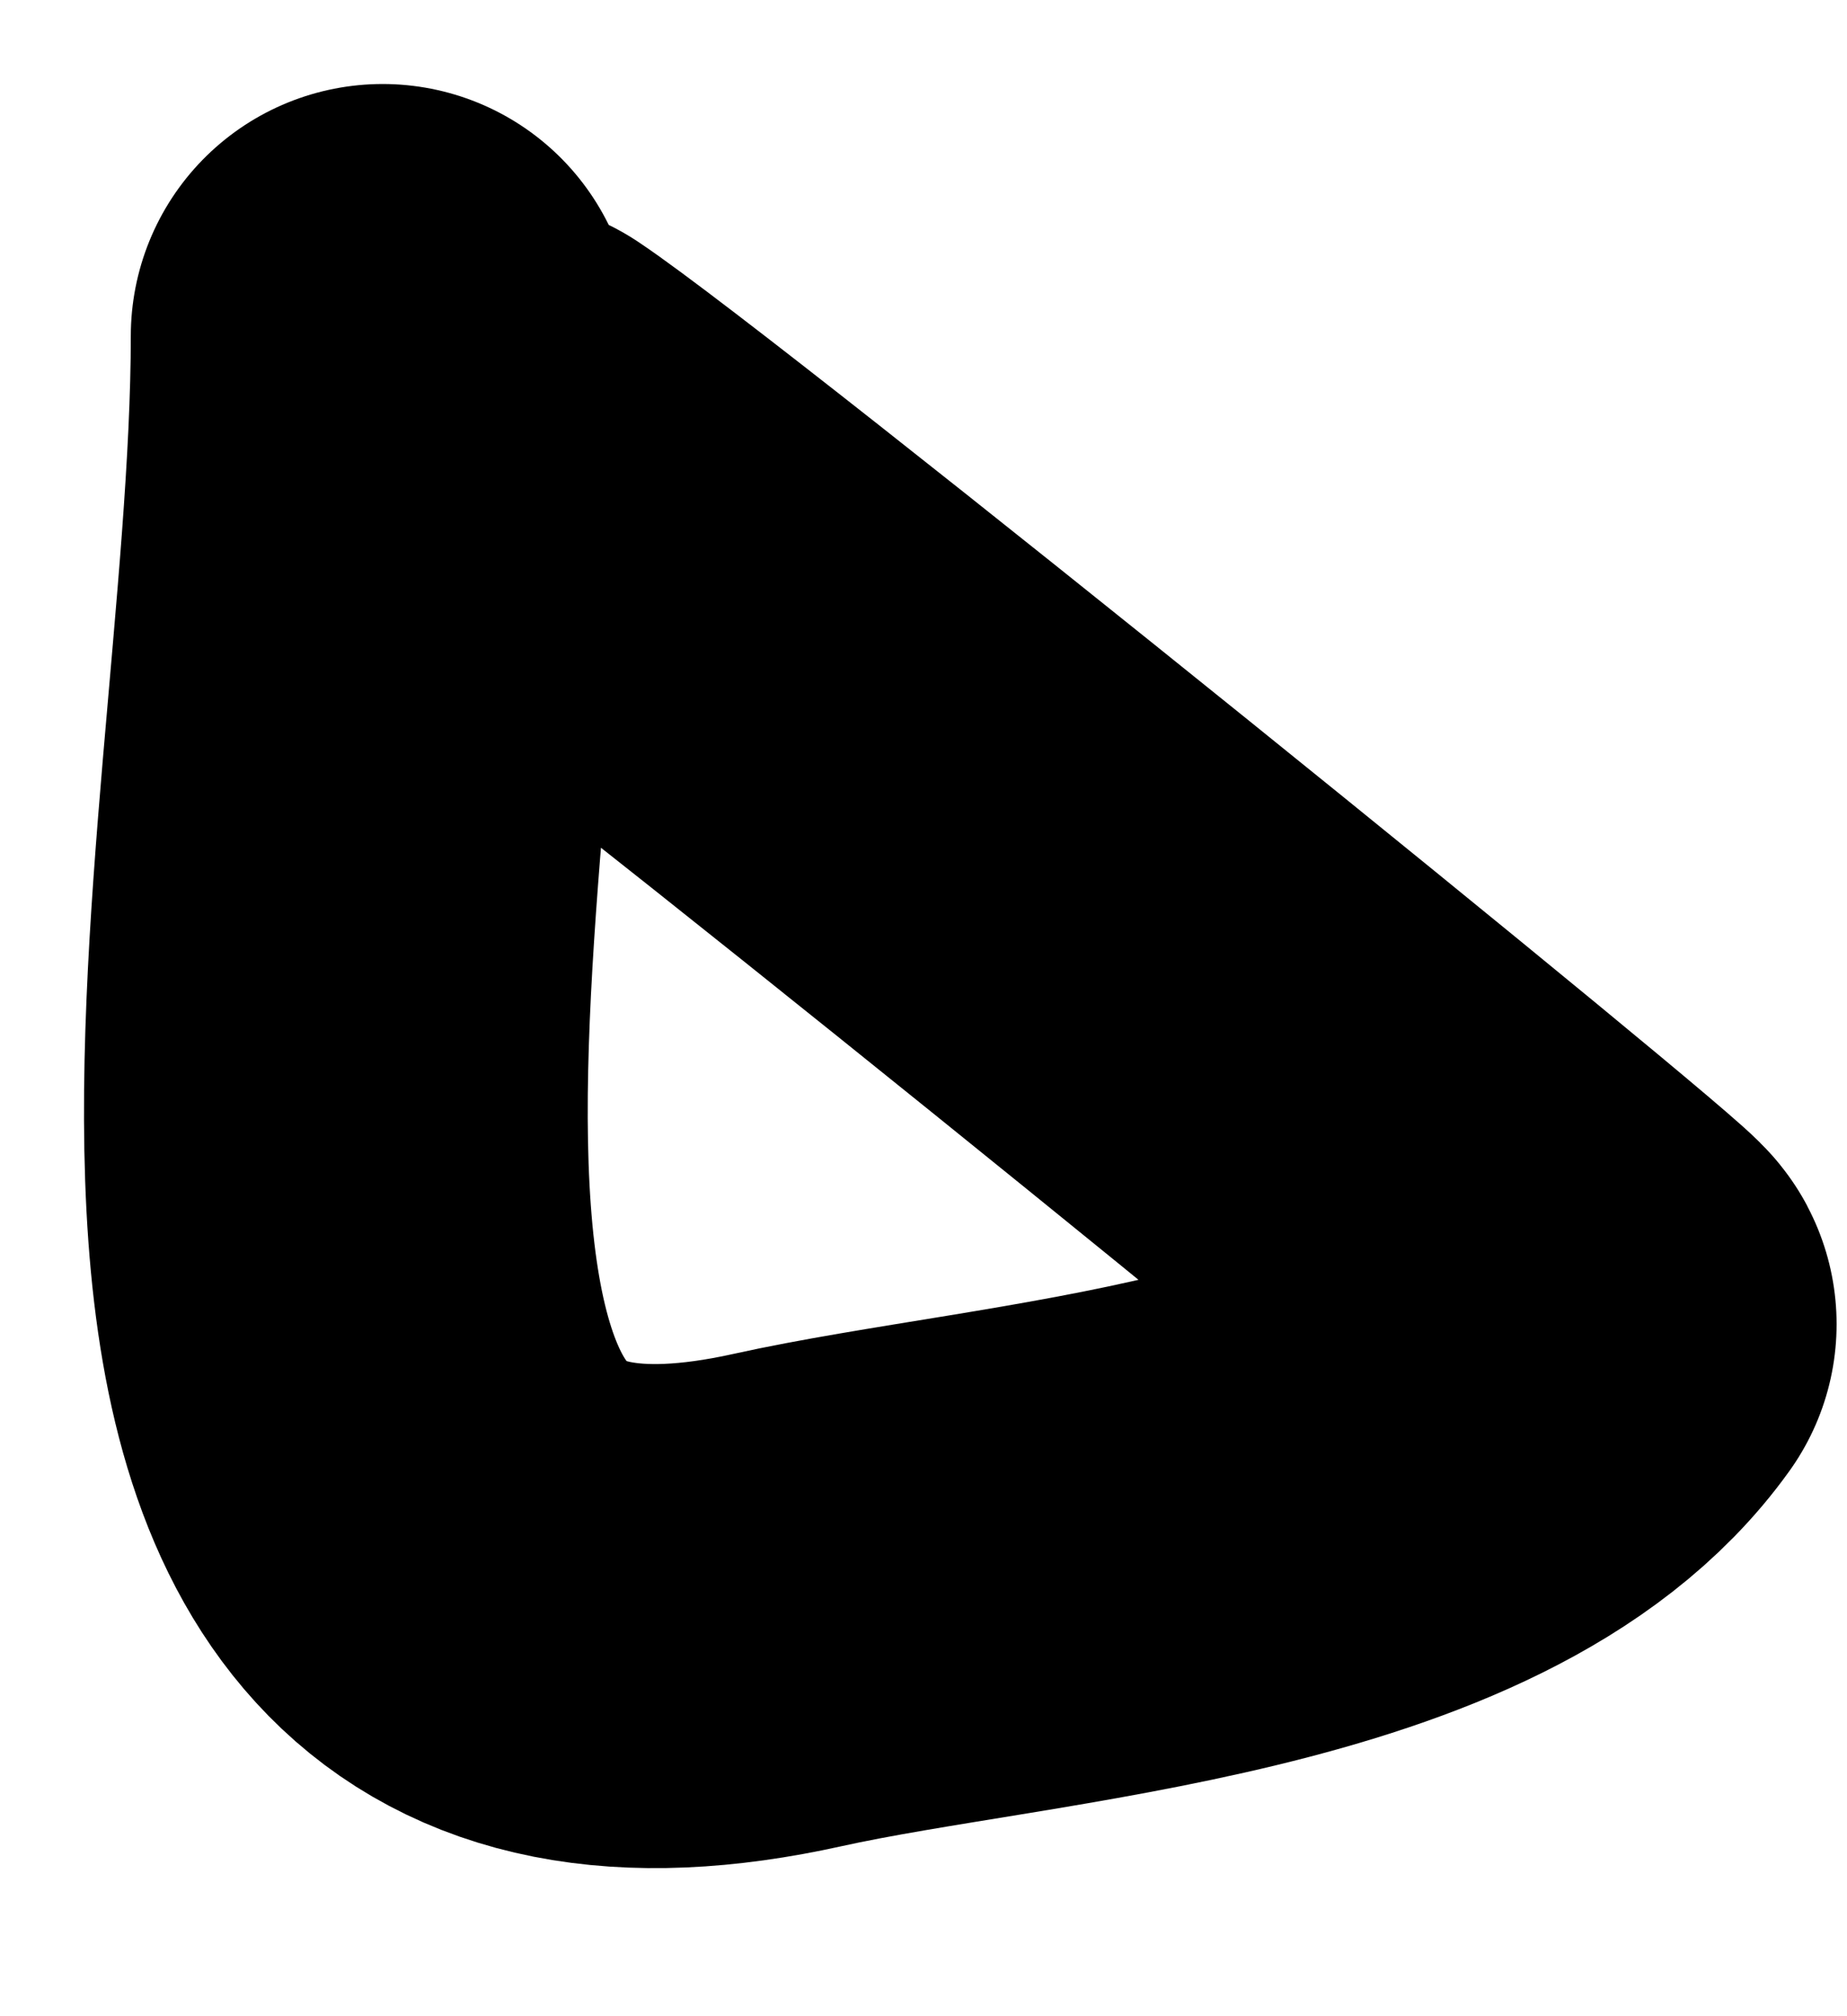
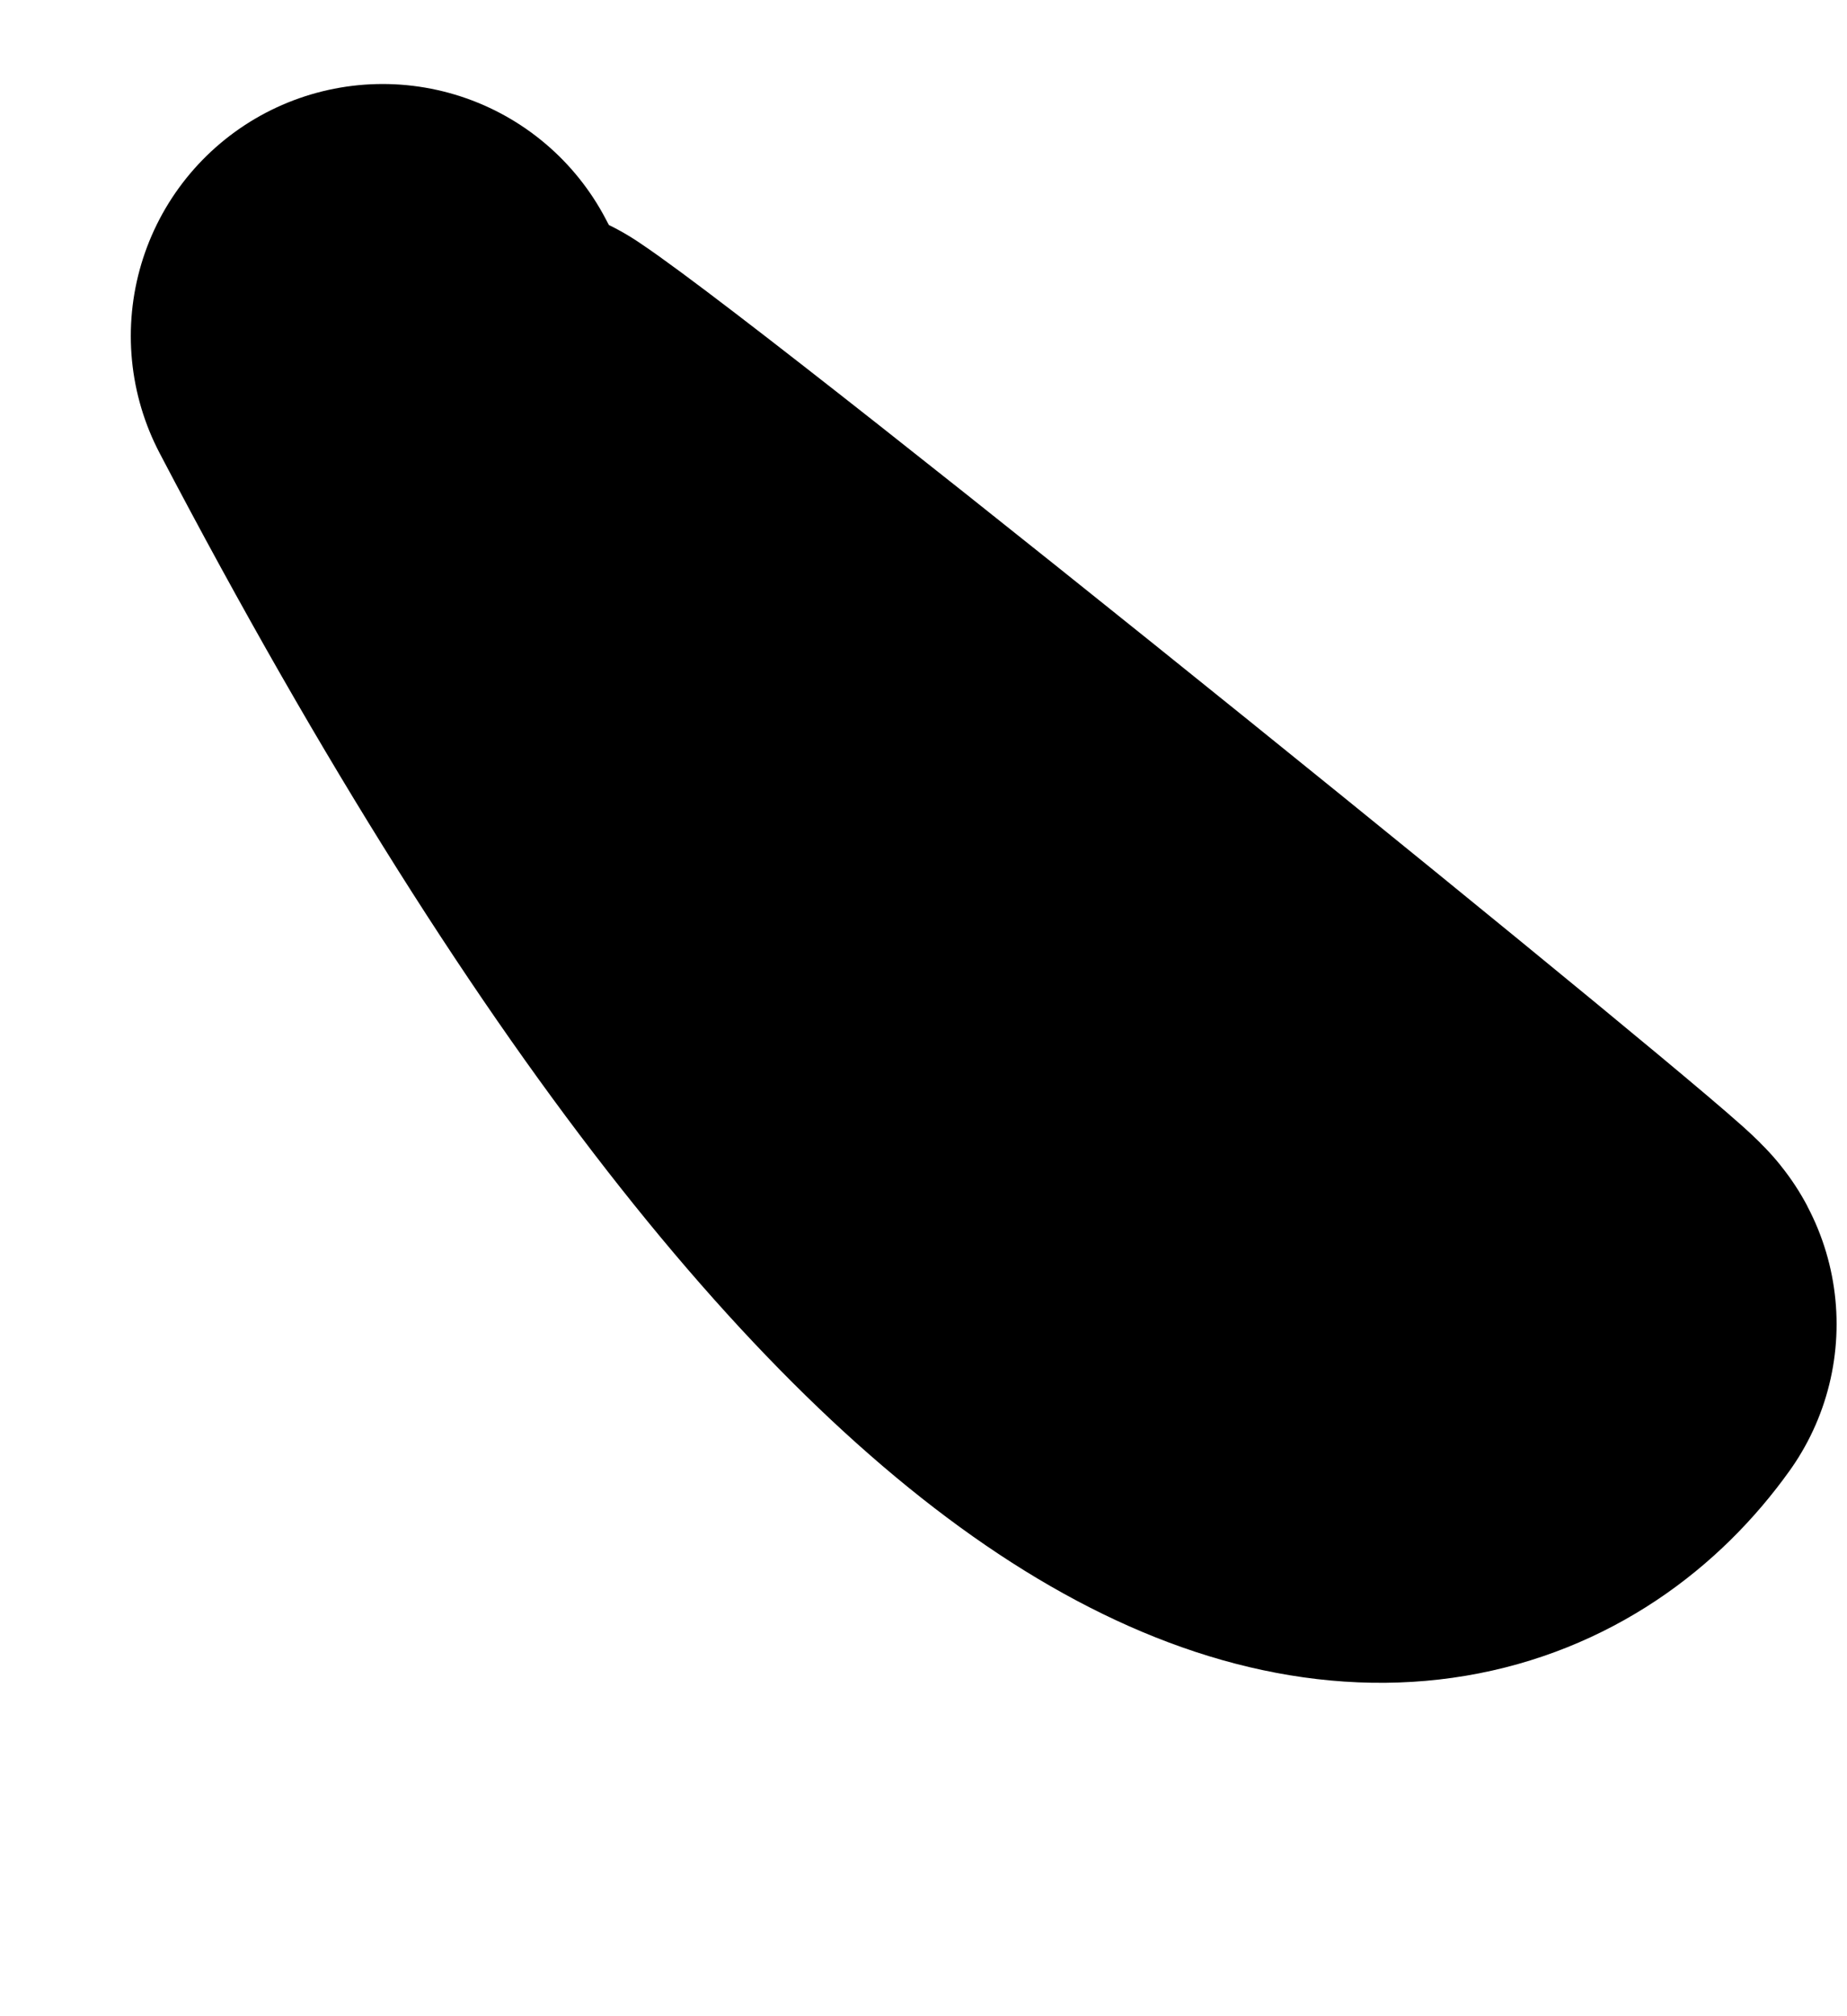
<svg xmlns="http://www.w3.org/2000/svg" fill="none" height="100%" overflow="visible" preserveAspectRatio="none" style="display: block;" viewBox="0 0 11 12" width="100%">
-   <path d="M2.279 2C2.279 5.188 0.791 10.388 4.691 9.523C6.063 9.219 8.56 9.107 9.438 7.881C9.467 7.841 3.731 3.195 2.968 2.687" id="Vector 27" stroke="black" stroke-linecap="round" stroke-width="3" />
+   <path d="M2.279 2C6.063 9.219 8.56 9.107 9.438 7.881C9.467 7.841 3.731 3.195 2.968 2.687" id="Vector 27" stroke="black" stroke-linecap="round" stroke-width="3" />
</svg>